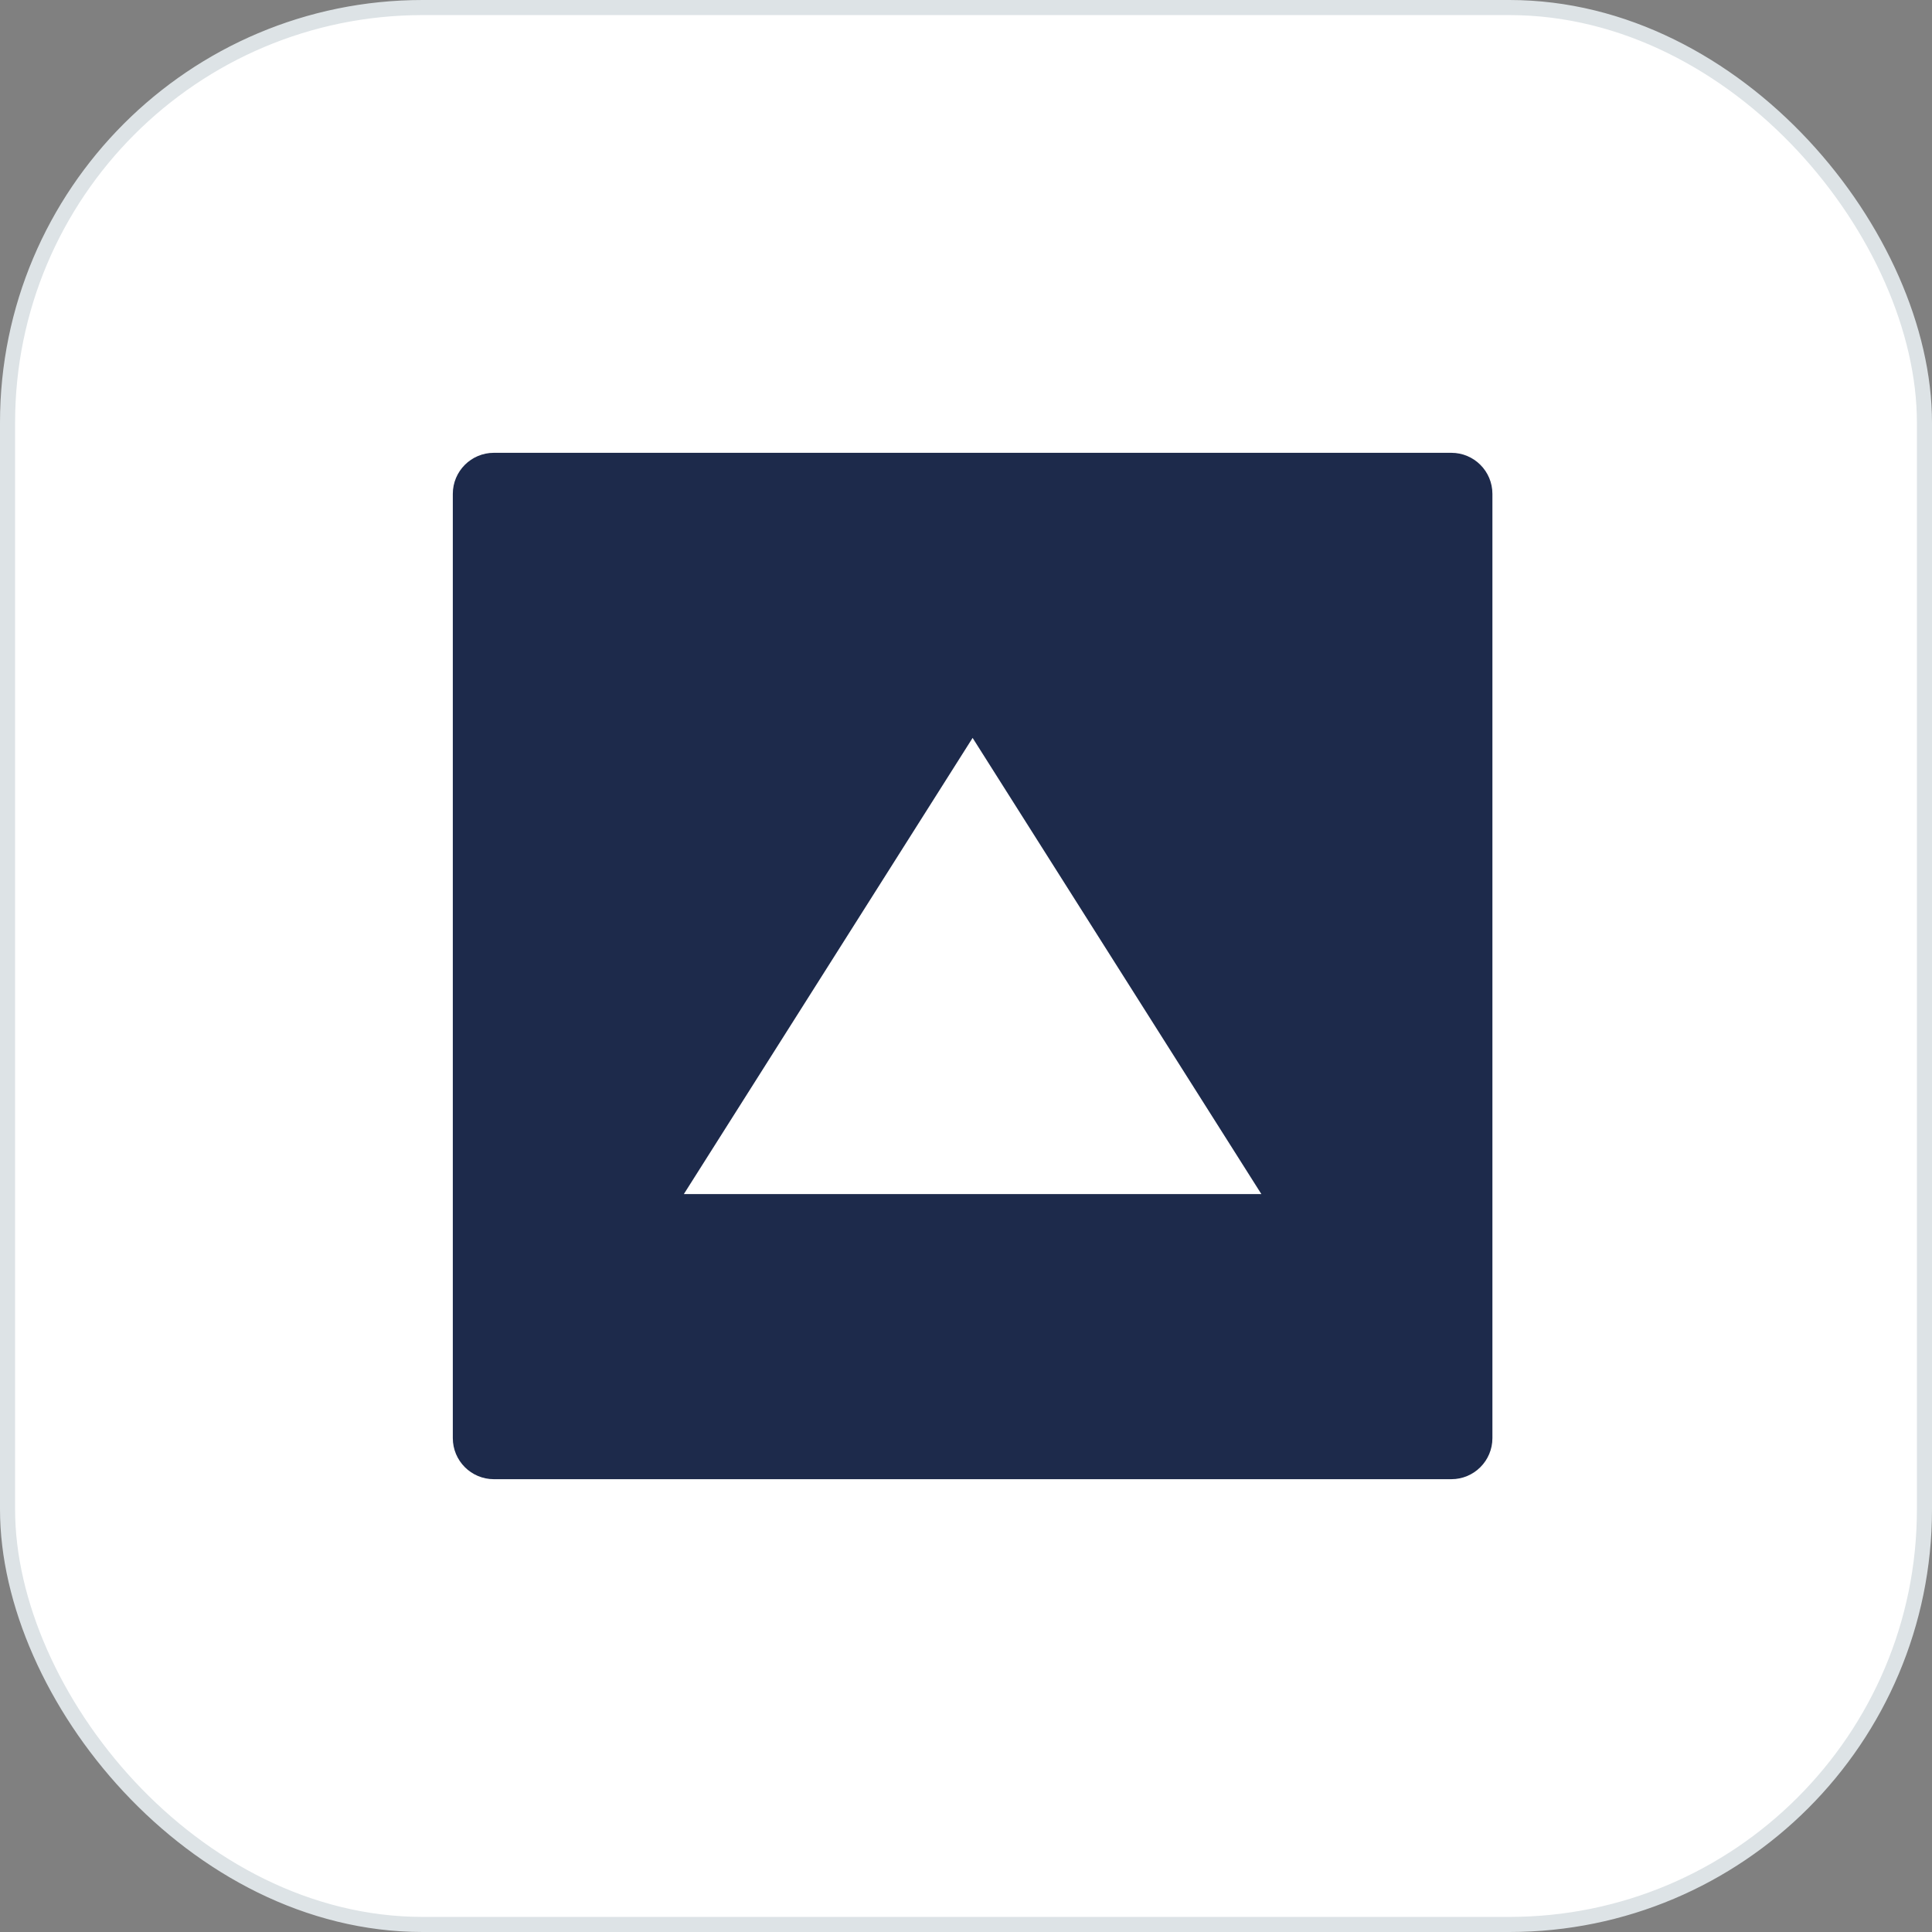
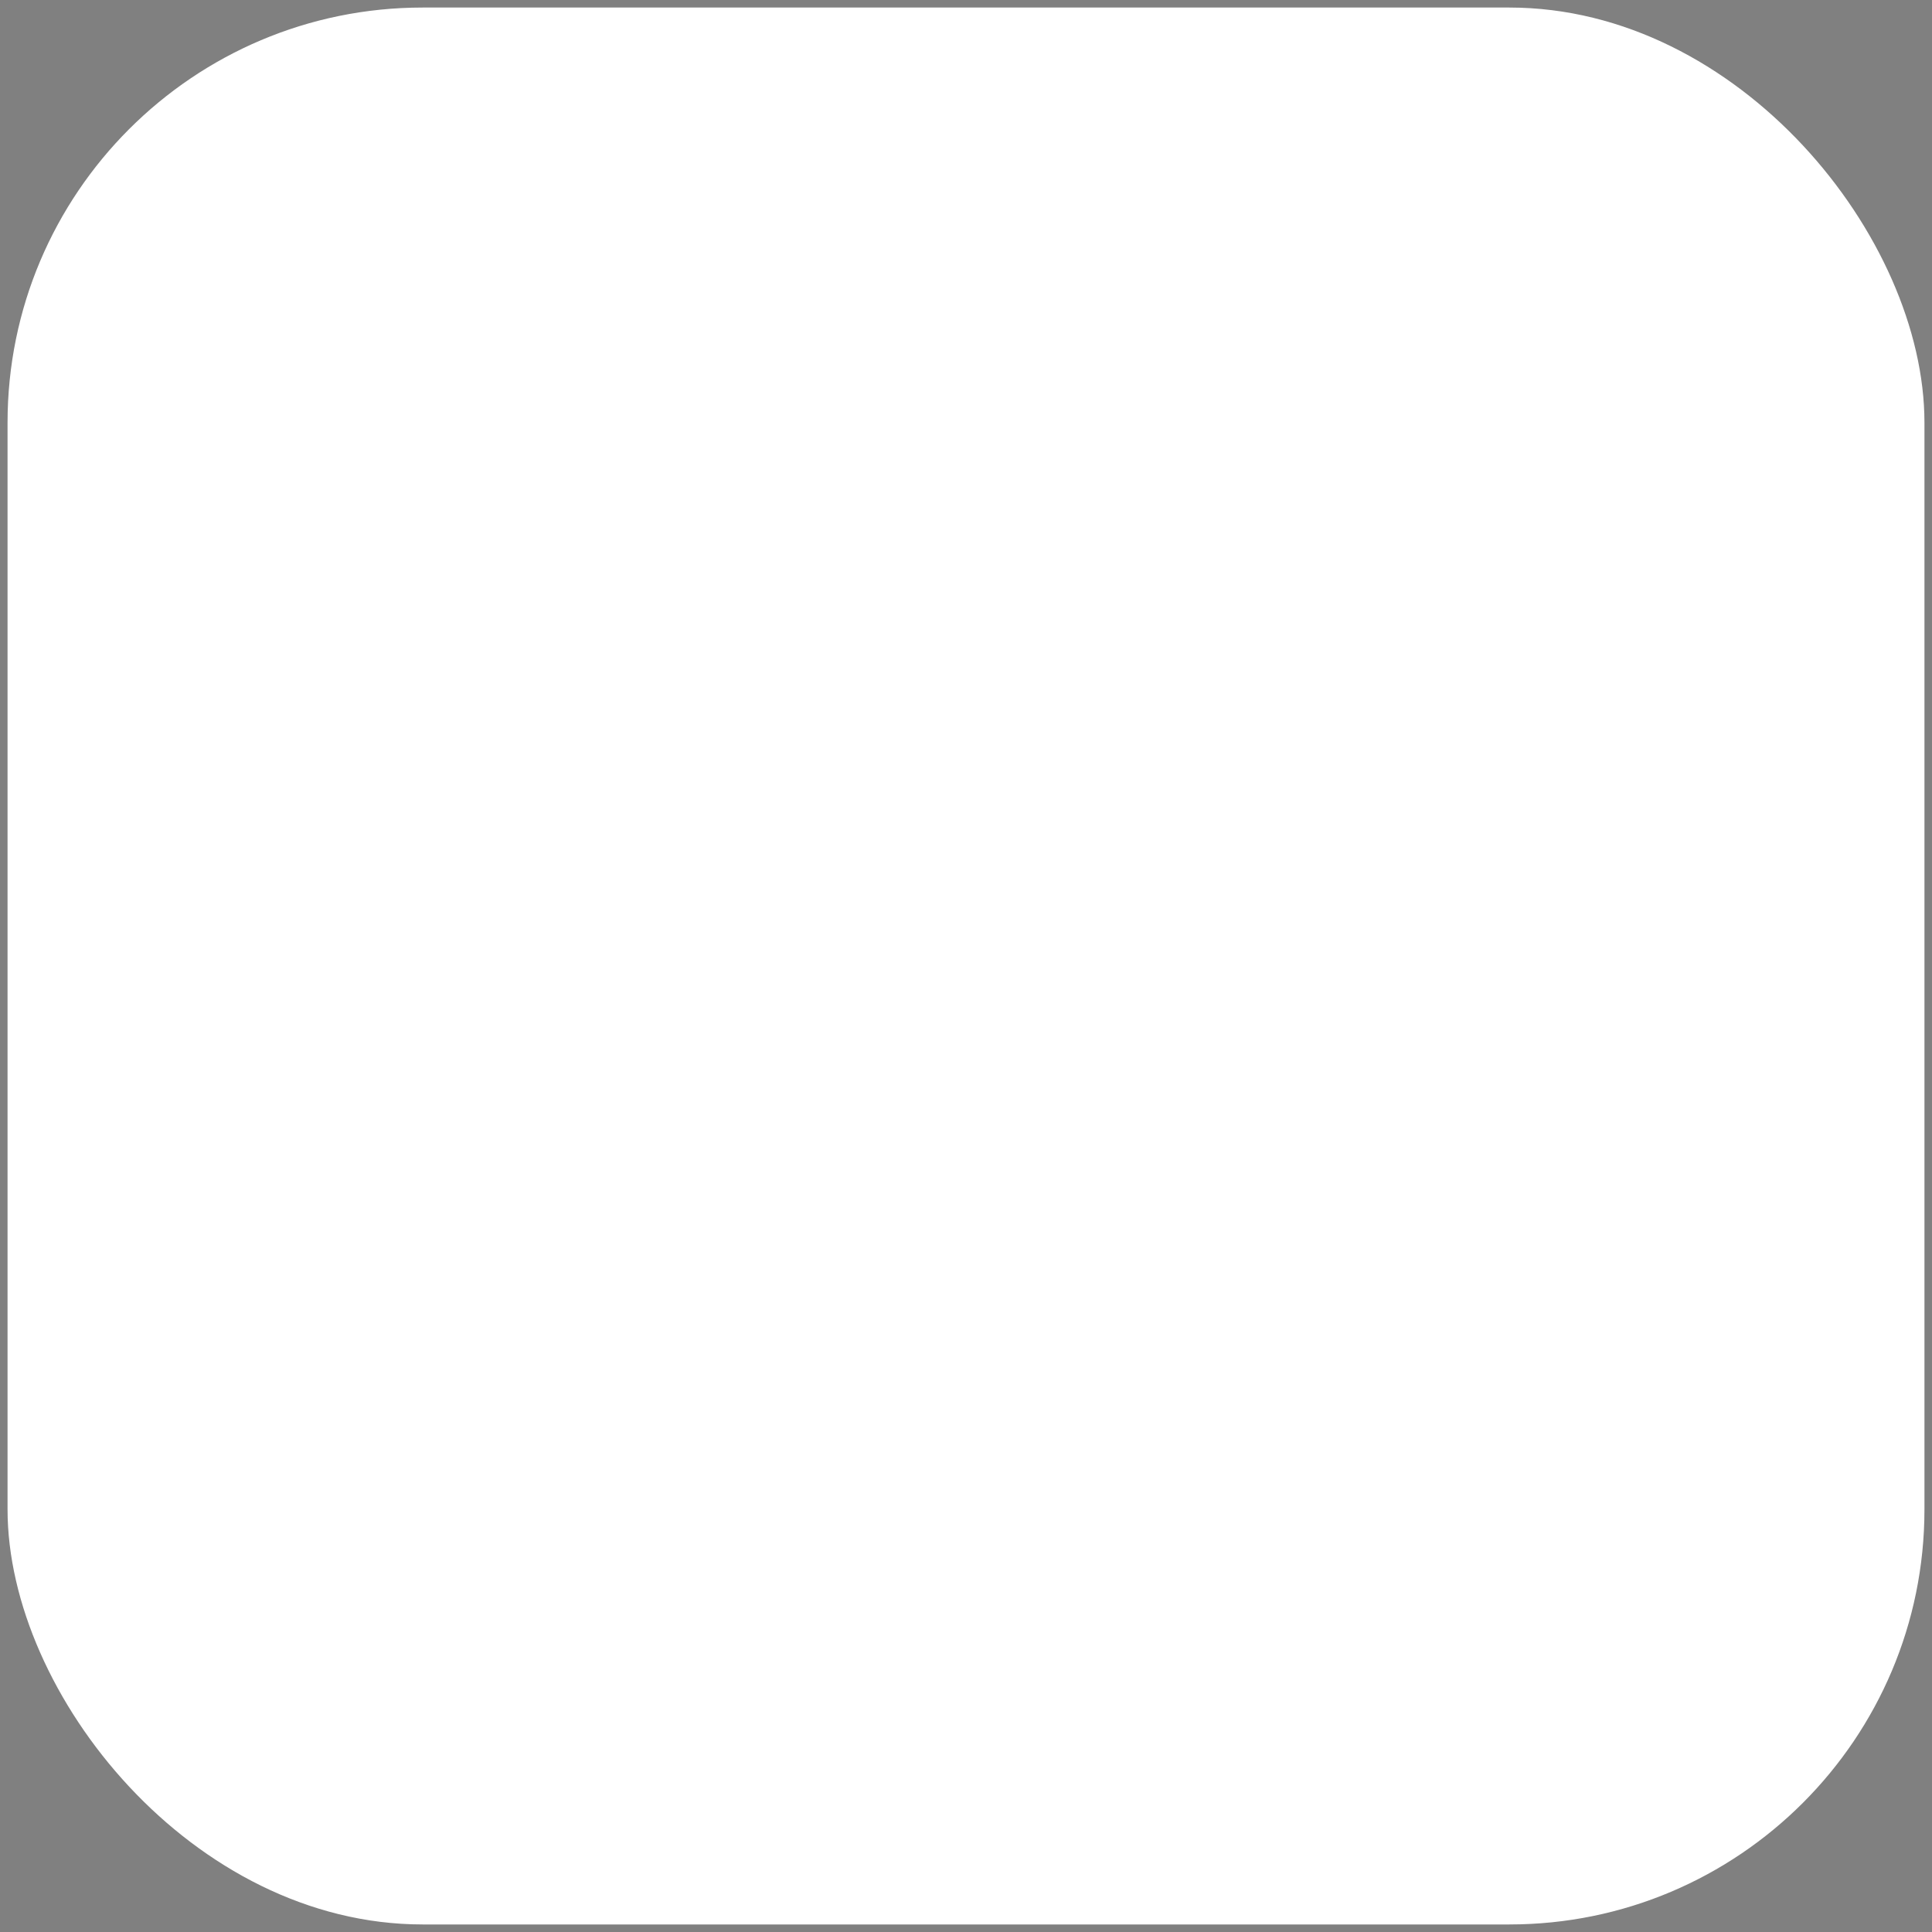
<svg xmlns="http://www.w3.org/2000/svg" width="64" height="64" viewBox="0 0 64 64" fill="none">
  <rect x="0" y="0" width="64" height="64" fill="#808080" stroke="none" />
  <rect x="0.25" y="0.25" width="63.5" height="63.5" rx="13.75" fill="white" />
-   <rect x="0.25" y="0.25" width="63.5" height="63.5" rx="13.75" stroke="#DDE3E6" stroke-width="0.5" />
-   <path d="M48.078 15C48.829 15 49.438 15.609 49.438 16.36V47.64C49.438 48.391 48.829 49 48.078 49H16.36C15.609 49 15 48.391 15 47.64V16.36C15 15.609 15.609 15 16.36 15H48.078ZM32.219 24.444L22.653 39.556H41.785L32.219 24.444Z" fill="#1D2A4B" />
</svg>